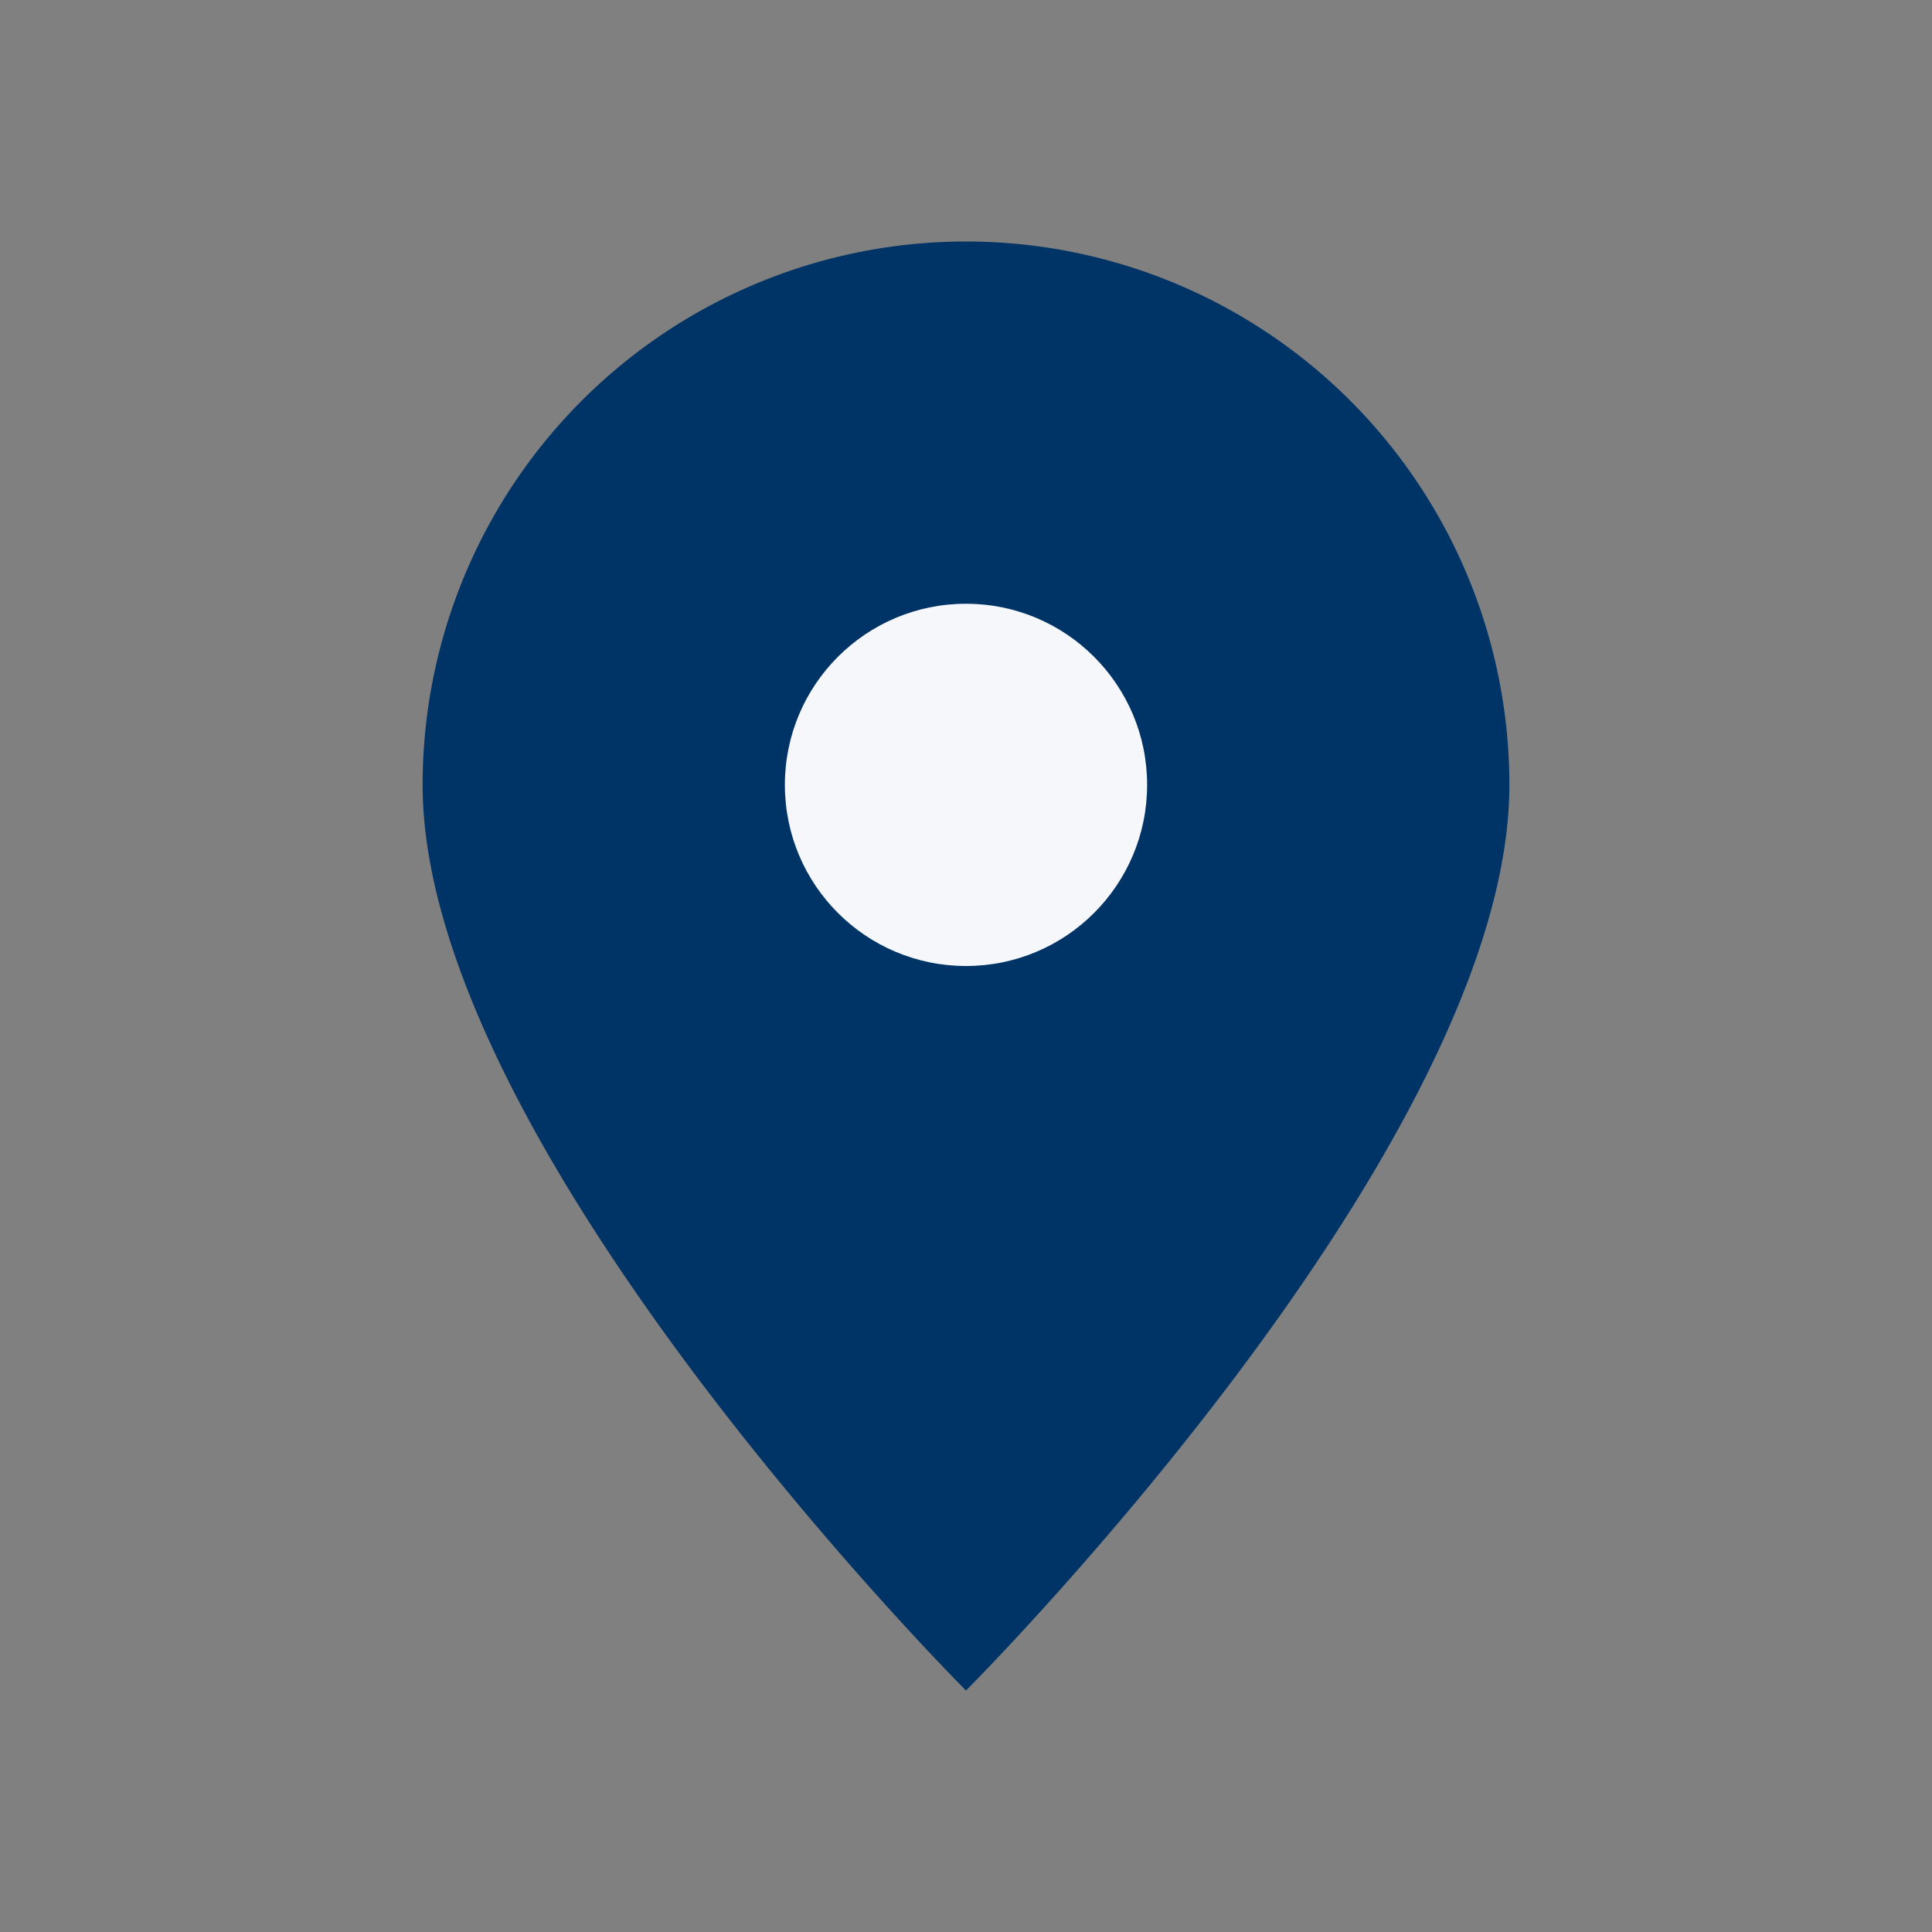
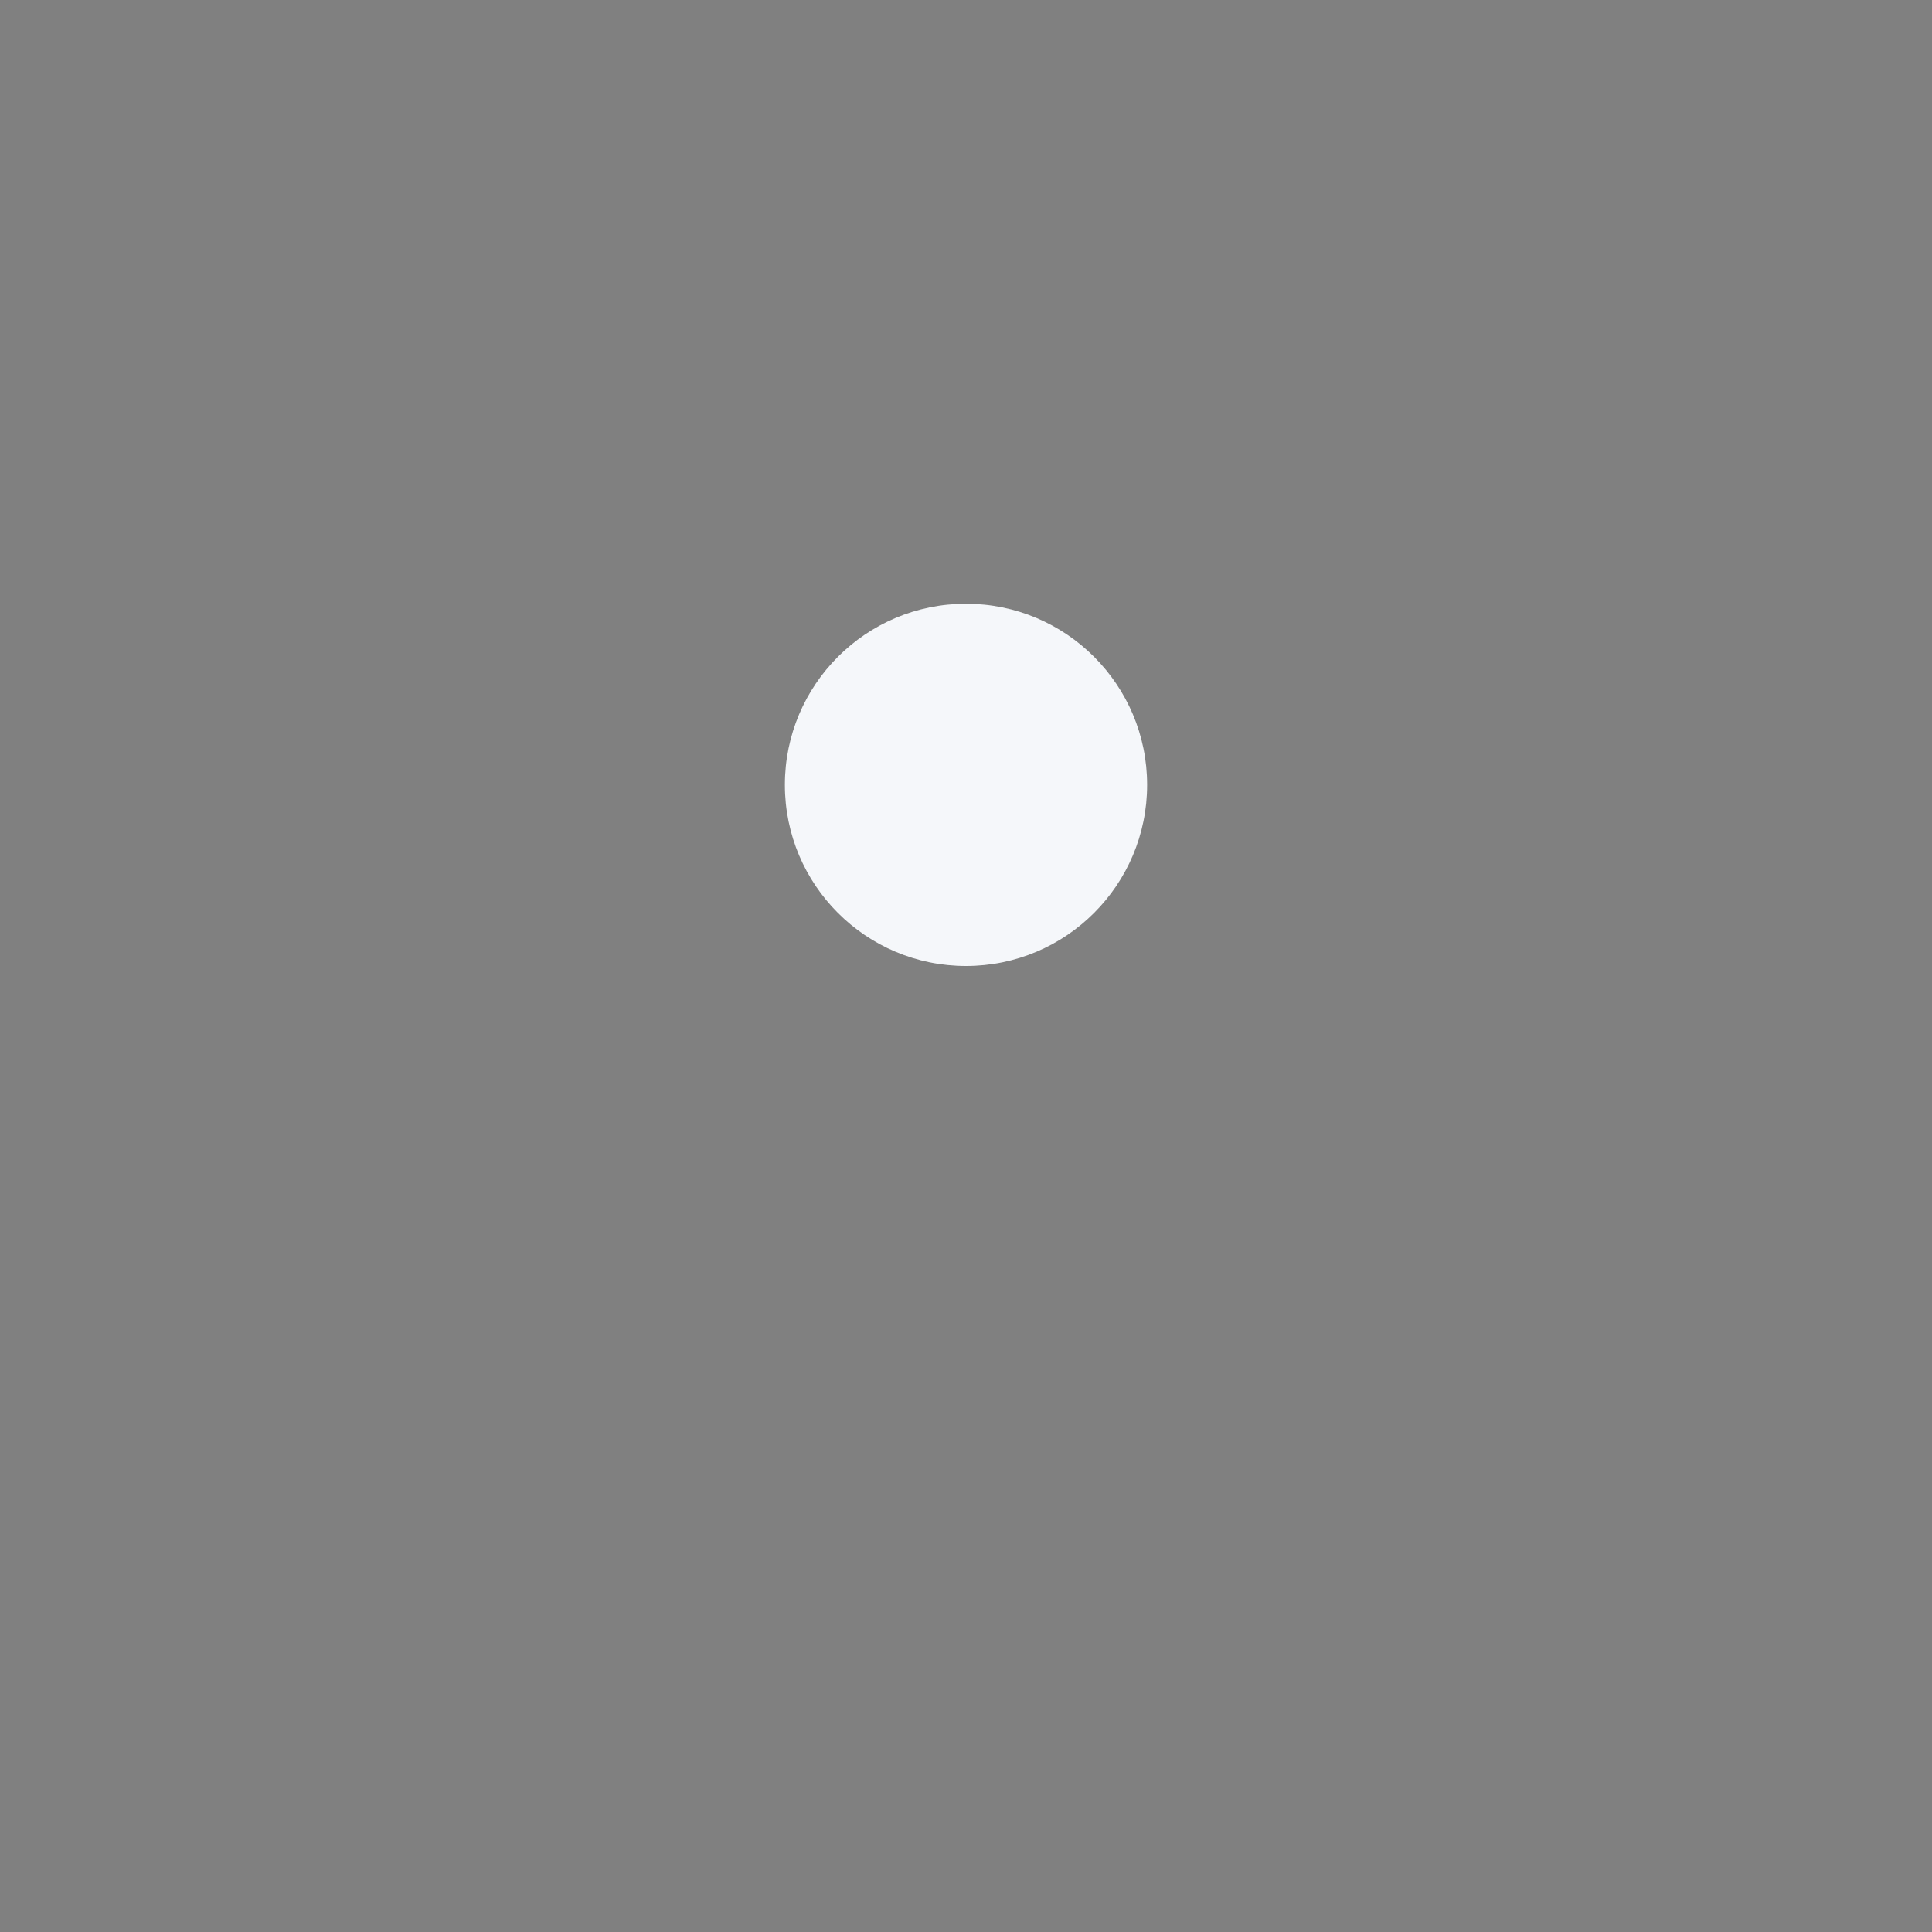
<svg xmlns="http://www.w3.org/2000/svg" width="32" height="32" viewBox="0 0 32 32">
  <rect x="0" y="0" width="32" height="32" fill="#808080" stroke="none" />
-   <path d="M16 4a9 9 0 0 0-9 9c0 6 9 15 9 15s9-9 9-15a9 9 0 0 0-9-9z" fill="#003366" />
  <circle cx="16" cy="13" r="3" fill="#F5F7FA" />
</svg>